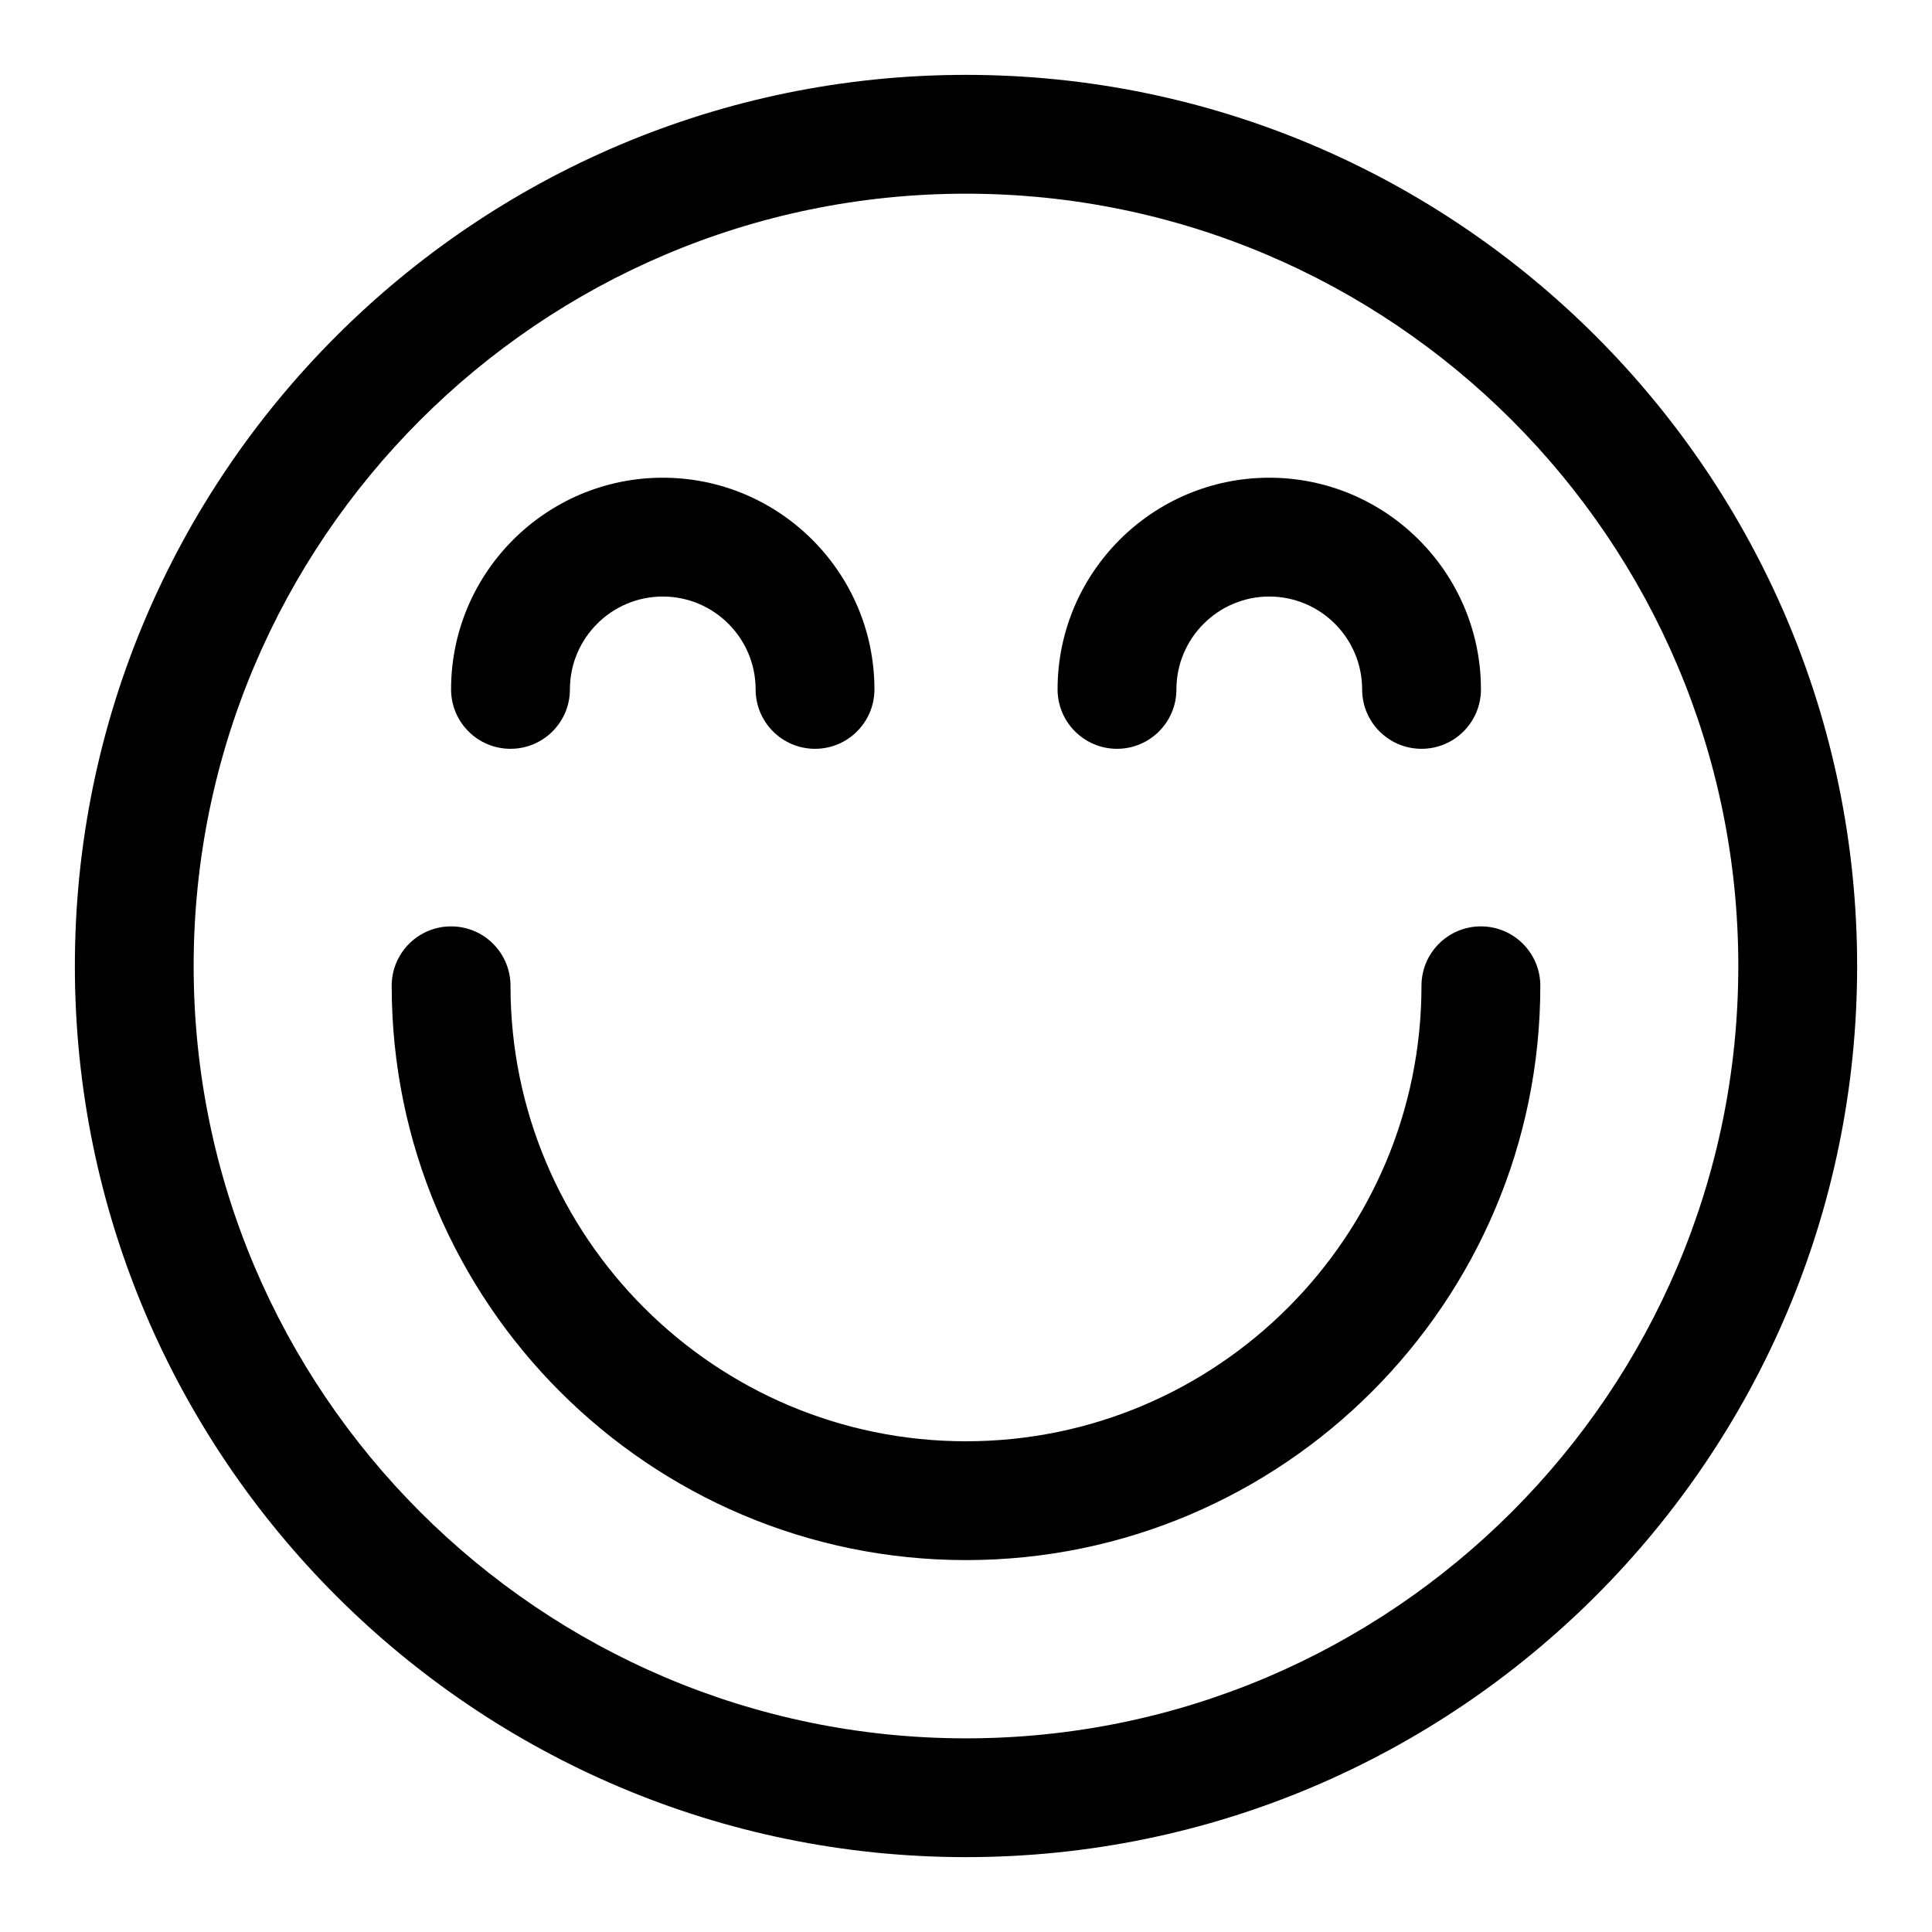
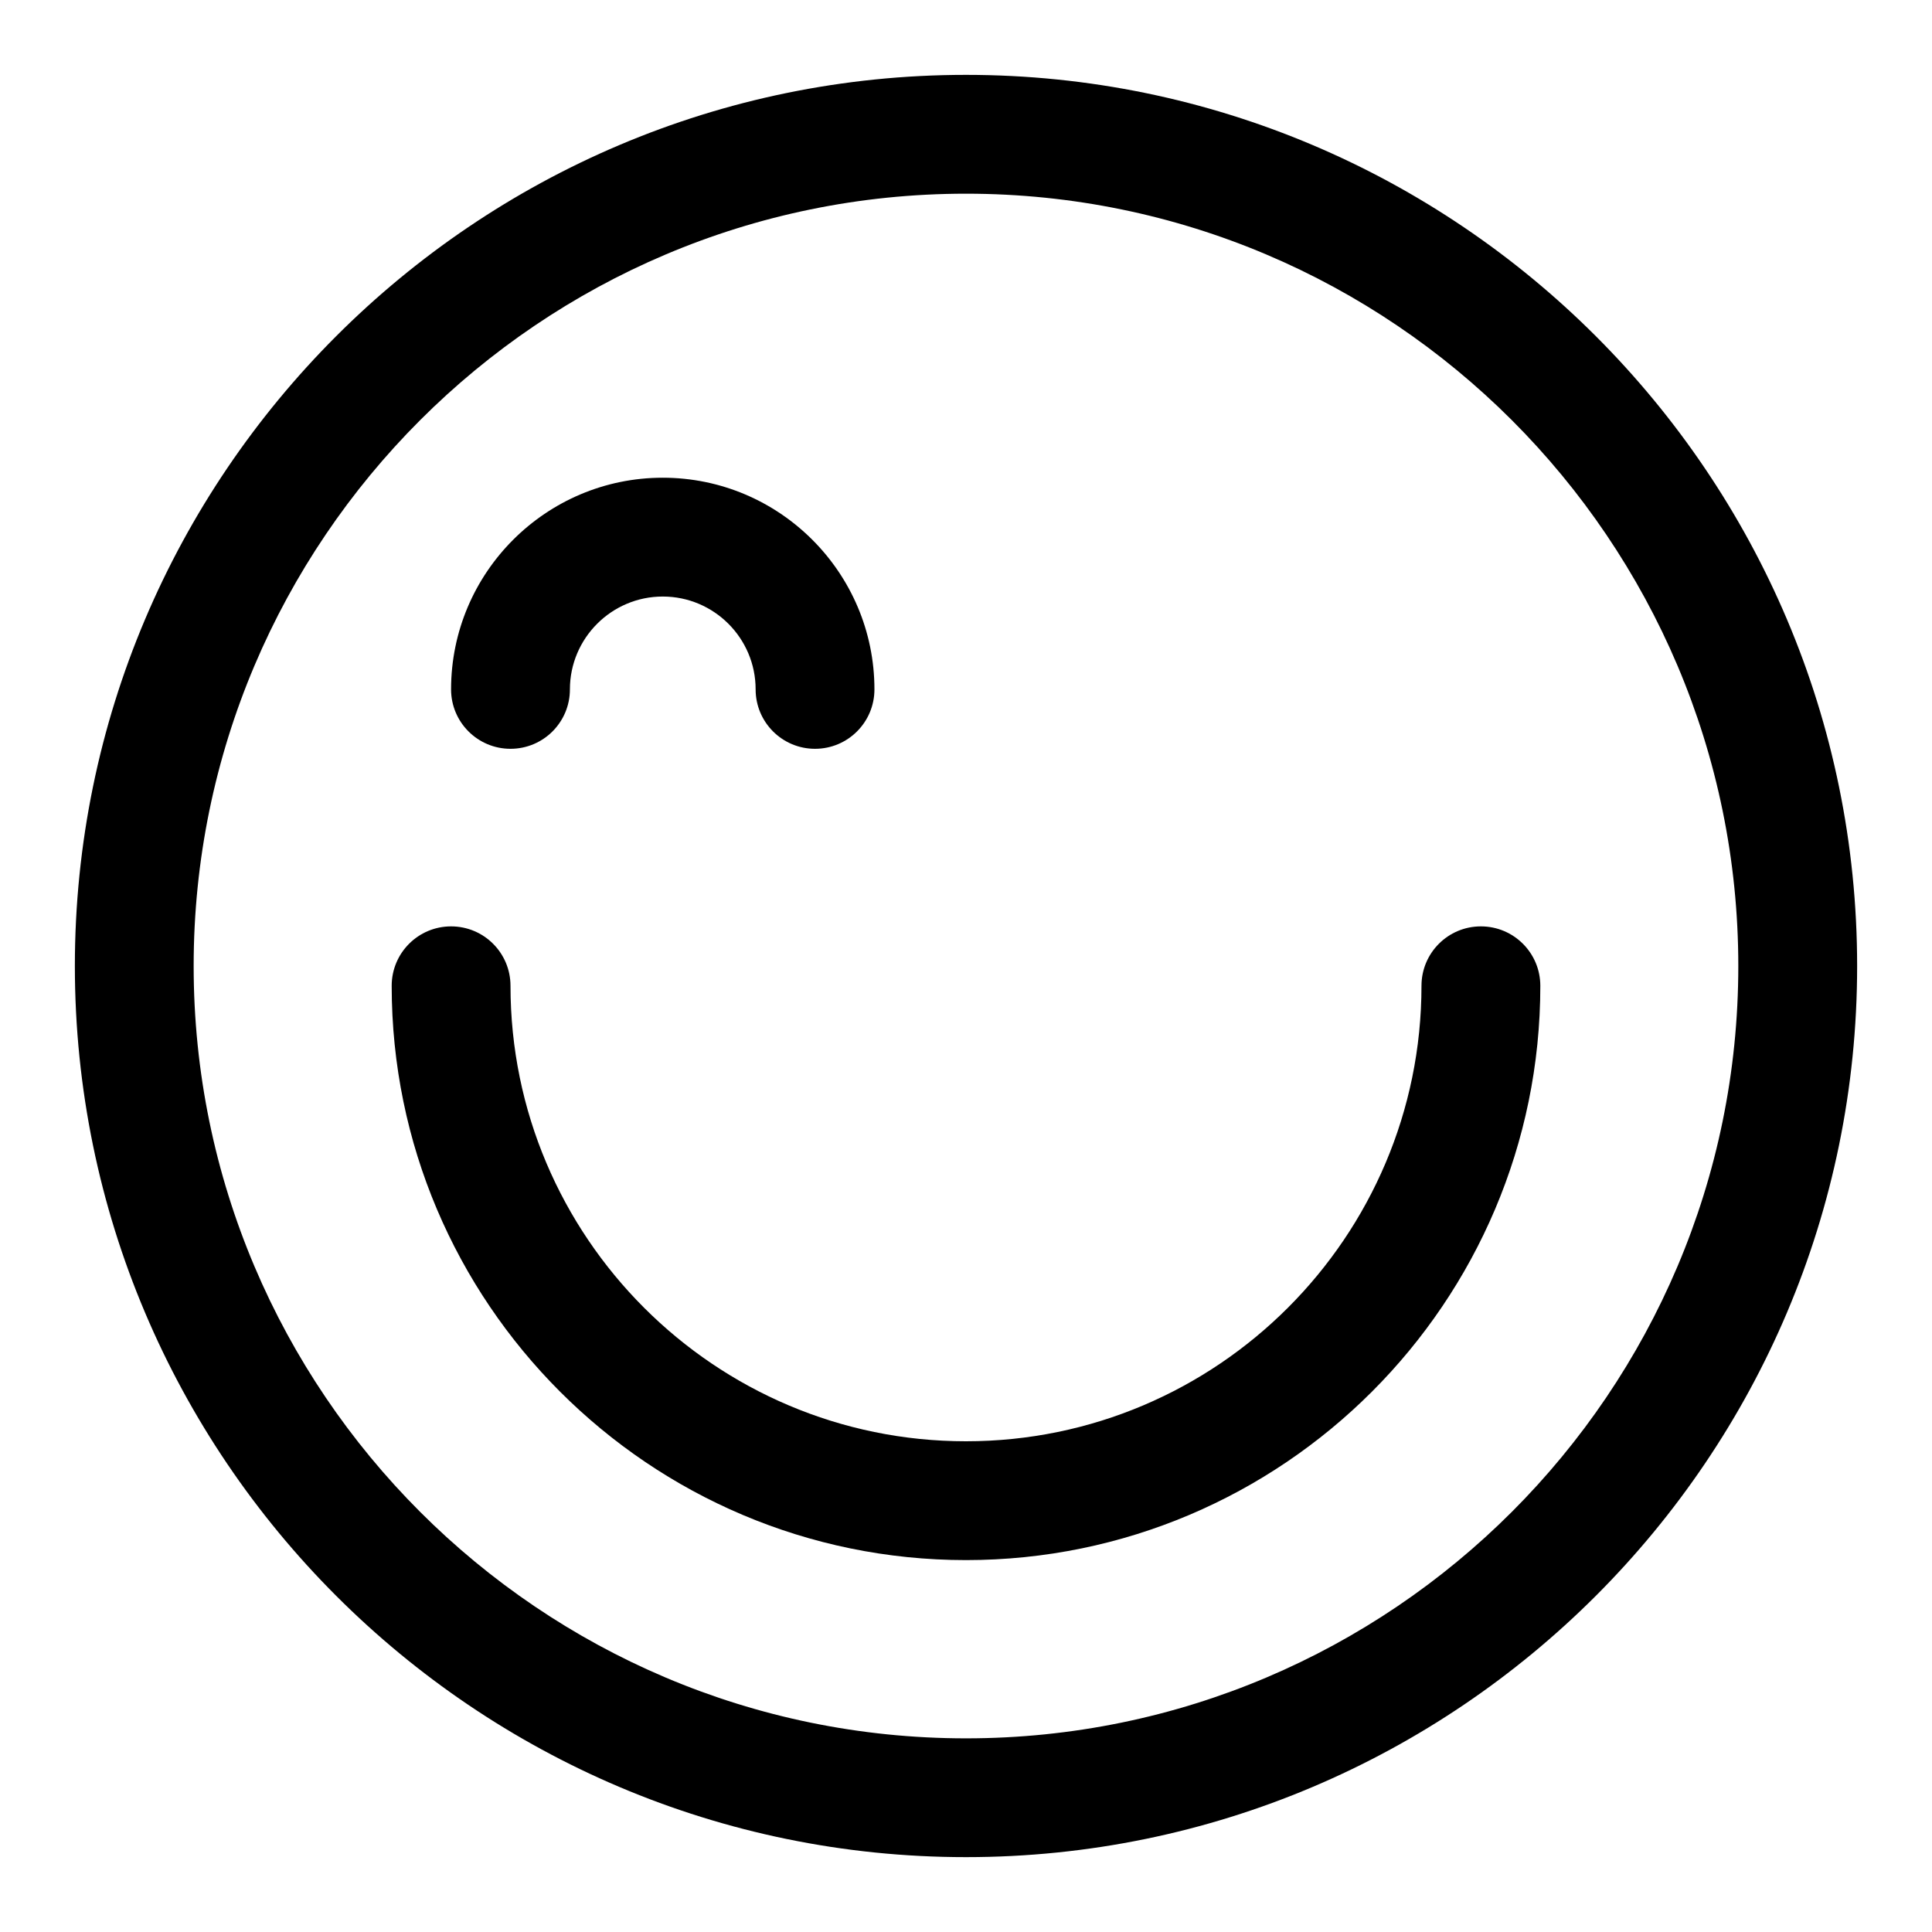
<svg xmlns="http://www.w3.org/2000/svg" fill="#000000" width="800px" height="800px" version="1.1" viewBox="144 144 512 512">
  <g>
    <path d="m400 163.84c-130.22 0-236.16 105.95-236.16 236.16s105.94 236.16 236.16 236.16 236.16-105.94 236.16-236.16c0.004-130.22-105.94-236.16-236.16-236.16zm0 440.84c-112.86 0-204.68-91.82-204.68-204.67 0-112.86 91.82-204.68 204.68-204.68 112.85 0 204.67 91.82 204.67 204.67 0 112.86-91.82 204.68-204.67 204.68z" />
    <path d="m536.45 389.5c-8.707 0-15.742 7.055-15.742 15.742-0.004 66.57-54.148 120.71-120.71 120.71-66.566 0-120.71-54.145-120.71-120.71 0-8.691-7.039-15.742-15.742-15.742-8.707 0-15.742 7.055-15.742 15.742-0.004 83.934 68.277 152.2 152.2 152.2 83.914 0 152.2-68.266 152.2-152.2-0.004-8.688-7.039-15.742-15.746-15.742z" />
    <path d="m279.29 342.44c8.707 0 15.742-7.055 15.742-15.742 0-13.555 11.035-24.609 24.609-24.609 13.57 0 24.609 11.035 24.609 24.609 0 8.691 7.039 15.742 15.742 15.742 8.707 0 15.742-7.055 15.742-15.742 0-30.922-25.16-56.098-56.098-56.098s-56.098 25.16-56.098 56.098c0.004 8.691 7.043 15.742 15.75 15.742z" />
-     <path d="m440.02 342.44c8.707 0 15.742-7.055 15.742-15.742 0-13.555 11.035-24.609 24.609-24.609 13.57 0 24.609 11.035 24.609 24.609 0 8.691 7.039 15.742 15.742 15.742 8.707 0 15.742-7.055 15.742-15.742 0-30.922-25.16-56.098-56.098-56.098s-56.098 25.16-56.098 56.098c0.008 8.691 7.043 15.742 15.75 15.742z" />
  </g>
</svg>